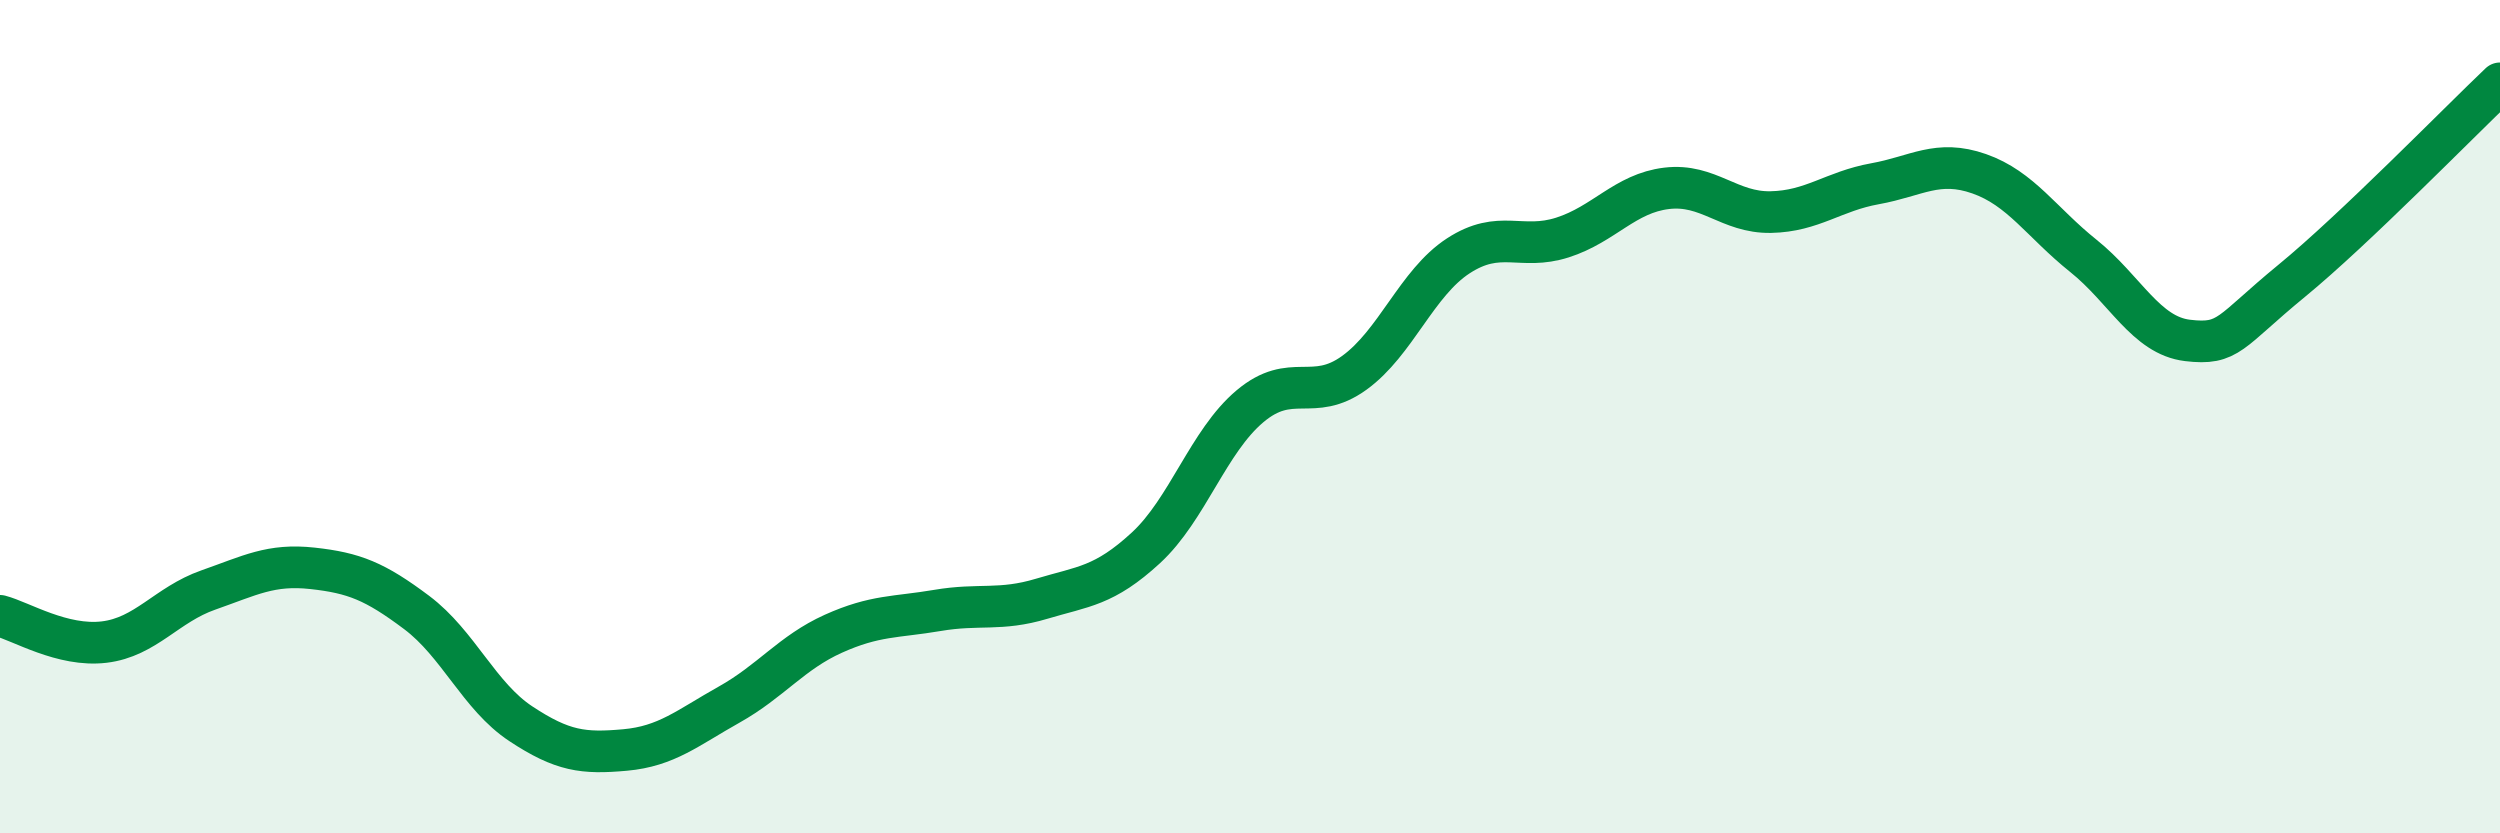
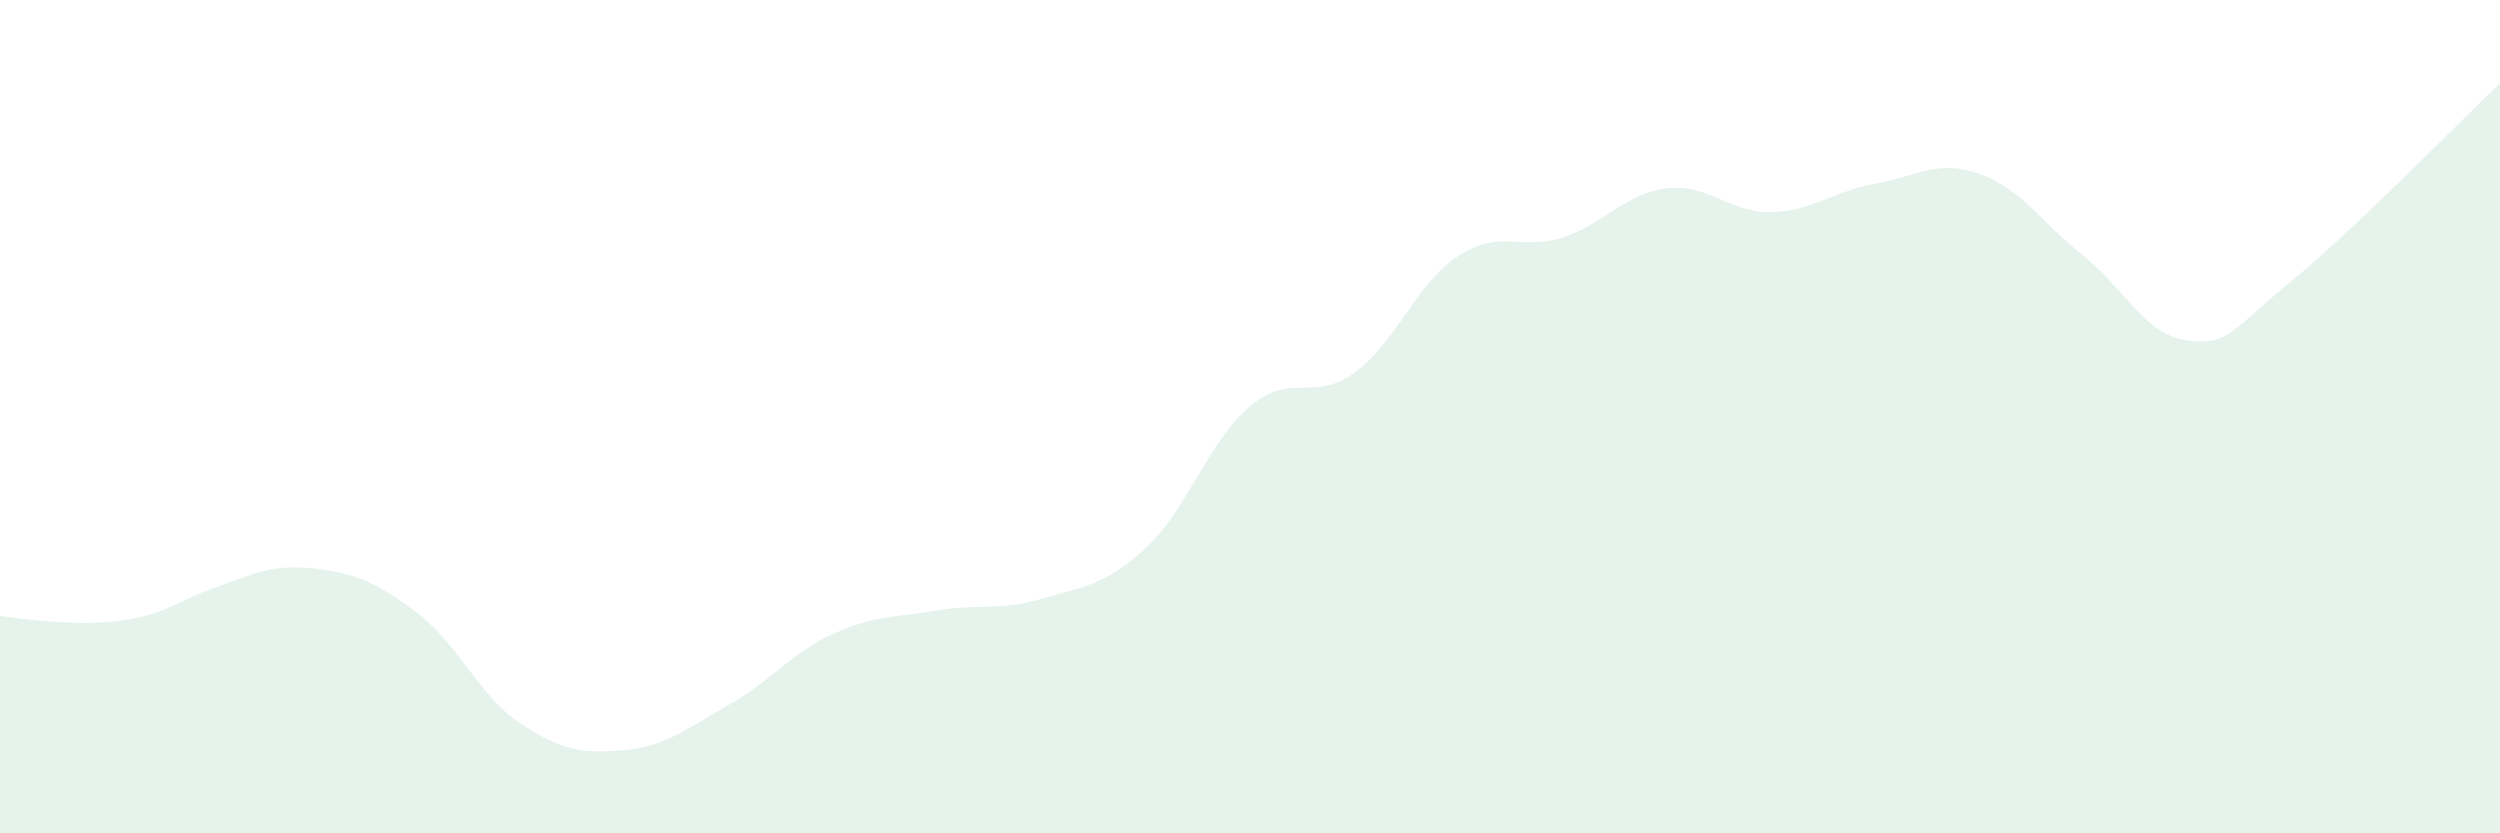
<svg xmlns="http://www.w3.org/2000/svg" width="60" height="20" viewBox="0 0 60 20">
-   <path d="M 0,14.78 C 0.5,14.91 1.5,15.53 2.5,15.41 C 3.5,15.29 4,14.51 5,14.16 C 6,13.81 6.5,13.53 7.5,13.64 C 8.5,13.75 9,13.95 10,14.7 C 11,15.45 11.5,16.71 12.5,17.37 C 13.5,18.03 14,18.09 15,18 C 16,17.91 16.5,17.47 17.5,16.91 C 18.5,16.35 19,15.66 20,15.21 C 21,14.76 21.5,14.82 22.5,14.65 C 23.5,14.48 24,14.67 25,14.37 C 26,14.07 26.5,14.07 27.5,13.15 C 28.5,12.23 29,10.59 30,9.75 C 31,8.91 31.5,9.67 32.5,8.95 C 33.5,8.23 34,6.79 35,6.14 C 36,5.49 36.5,6.02 37.5,5.7 C 38.5,5.38 39,4.64 40,4.52 C 41,4.4 41.5,5.11 42.5,5.09 C 43.5,5.07 44,4.59 45,4.41 C 46,4.23 46.5,3.82 47.5,4.17 C 48.5,4.52 49,5.34 50,6.14 C 51,6.94 51.5,8.05 52.5,8.17 C 53.5,8.29 53.5,7.97 55,6.74 C 56.5,5.51 59,2.95 60,2L60 20L0 20Z" fill="#008740" opacity="0.1" stroke-linecap="round" stroke-linejoin="round" />
-   <path d="M 0,14.78 C 0.5,14.91 1.5,15.53 2.5,15.41 C 3.5,15.29 4,14.51 5,14.16 C 6,13.81 6.5,13.53 7.5,13.64 C 8.5,13.75 9,13.95 10,14.7 C 11,15.45 11.5,16.71 12.5,17.37 C 13.5,18.03 14,18.09 15,18 C 16,17.91 16.5,17.47 17.5,16.91 C 18.5,16.35 19,15.66 20,15.21 C 21,14.76 21.5,14.82 22.5,14.65 C 23.5,14.48 24,14.67 25,14.37 C 26,14.07 26.5,14.07 27.5,13.15 C 28.5,12.23 29,10.59 30,9.75 C 31,8.91 31.5,9.67 32.5,8.95 C 33.5,8.23 34,6.79 35,6.14 C 36,5.49 36.5,6.02 37.5,5.7 C 38.5,5.38 39,4.64 40,4.52 C 41,4.4 41.5,5.11 42.5,5.09 C 43.5,5.07 44,4.59 45,4.41 C 46,4.23 46.5,3.82 47.5,4.17 C 48.5,4.52 49,5.34 50,6.14 C 51,6.94 51.5,8.05 52.5,8.17 C 53.5,8.29 53.5,7.97 55,6.74 C 56.5,5.51 59,2.95 60,2" stroke="#008740" stroke-width="1" fill="none" stroke-linecap="round" stroke-linejoin="round" />
+   <path d="M 0,14.78 C 3.5,15.29 4,14.51 5,14.16 C 6,13.81 6.5,13.53 7.5,13.64 C 8.5,13.75 9,13.95 10,14.7 C 11,15.45 11.5,16.71 12.5,17.37 C 13.5,18.03 14,18.09 15,18 C 16,17.91 16.5,17.47 17.5,16.91 C 18.5,16.35 19,15.66 20,15.21 C 21,14.76 21.5,14.82 22.5,14.65 C 23.5,14.48 24,14.67 25,14.37 C 26,14.07 26.5,14.07 27.5,13.15 C 28.5,12.23 29,10.59 30,9.75 C 31,8.91 31.5,9.67 32.5,8.95 C 33.5,8.23 34,6.79 35,6.14 C 36,5.49 36.5,6.02 37.5,5.7 C 38.5,5.38 39,4.64 40,4.52 C 41,4.4 41.5,5.11 42.5,5.09 C 43.5,5.07 44,4.59 45,4.41 C 46,4.23 46.5,3.82 47.5,4.17 C 48.5,4.52 49,5.34 50,6.14 C 51,6.94 51.5,8.05 52.5,8.17 C 53.5,8.29 53.5,7.97 55,6.74 C 56.5,5.51 59,2.95 60,2L60 20L0 20Z" fill="#008740" opacity="0.1" stroke-linecap="round" stroke-linejoin="round" />
</svg>